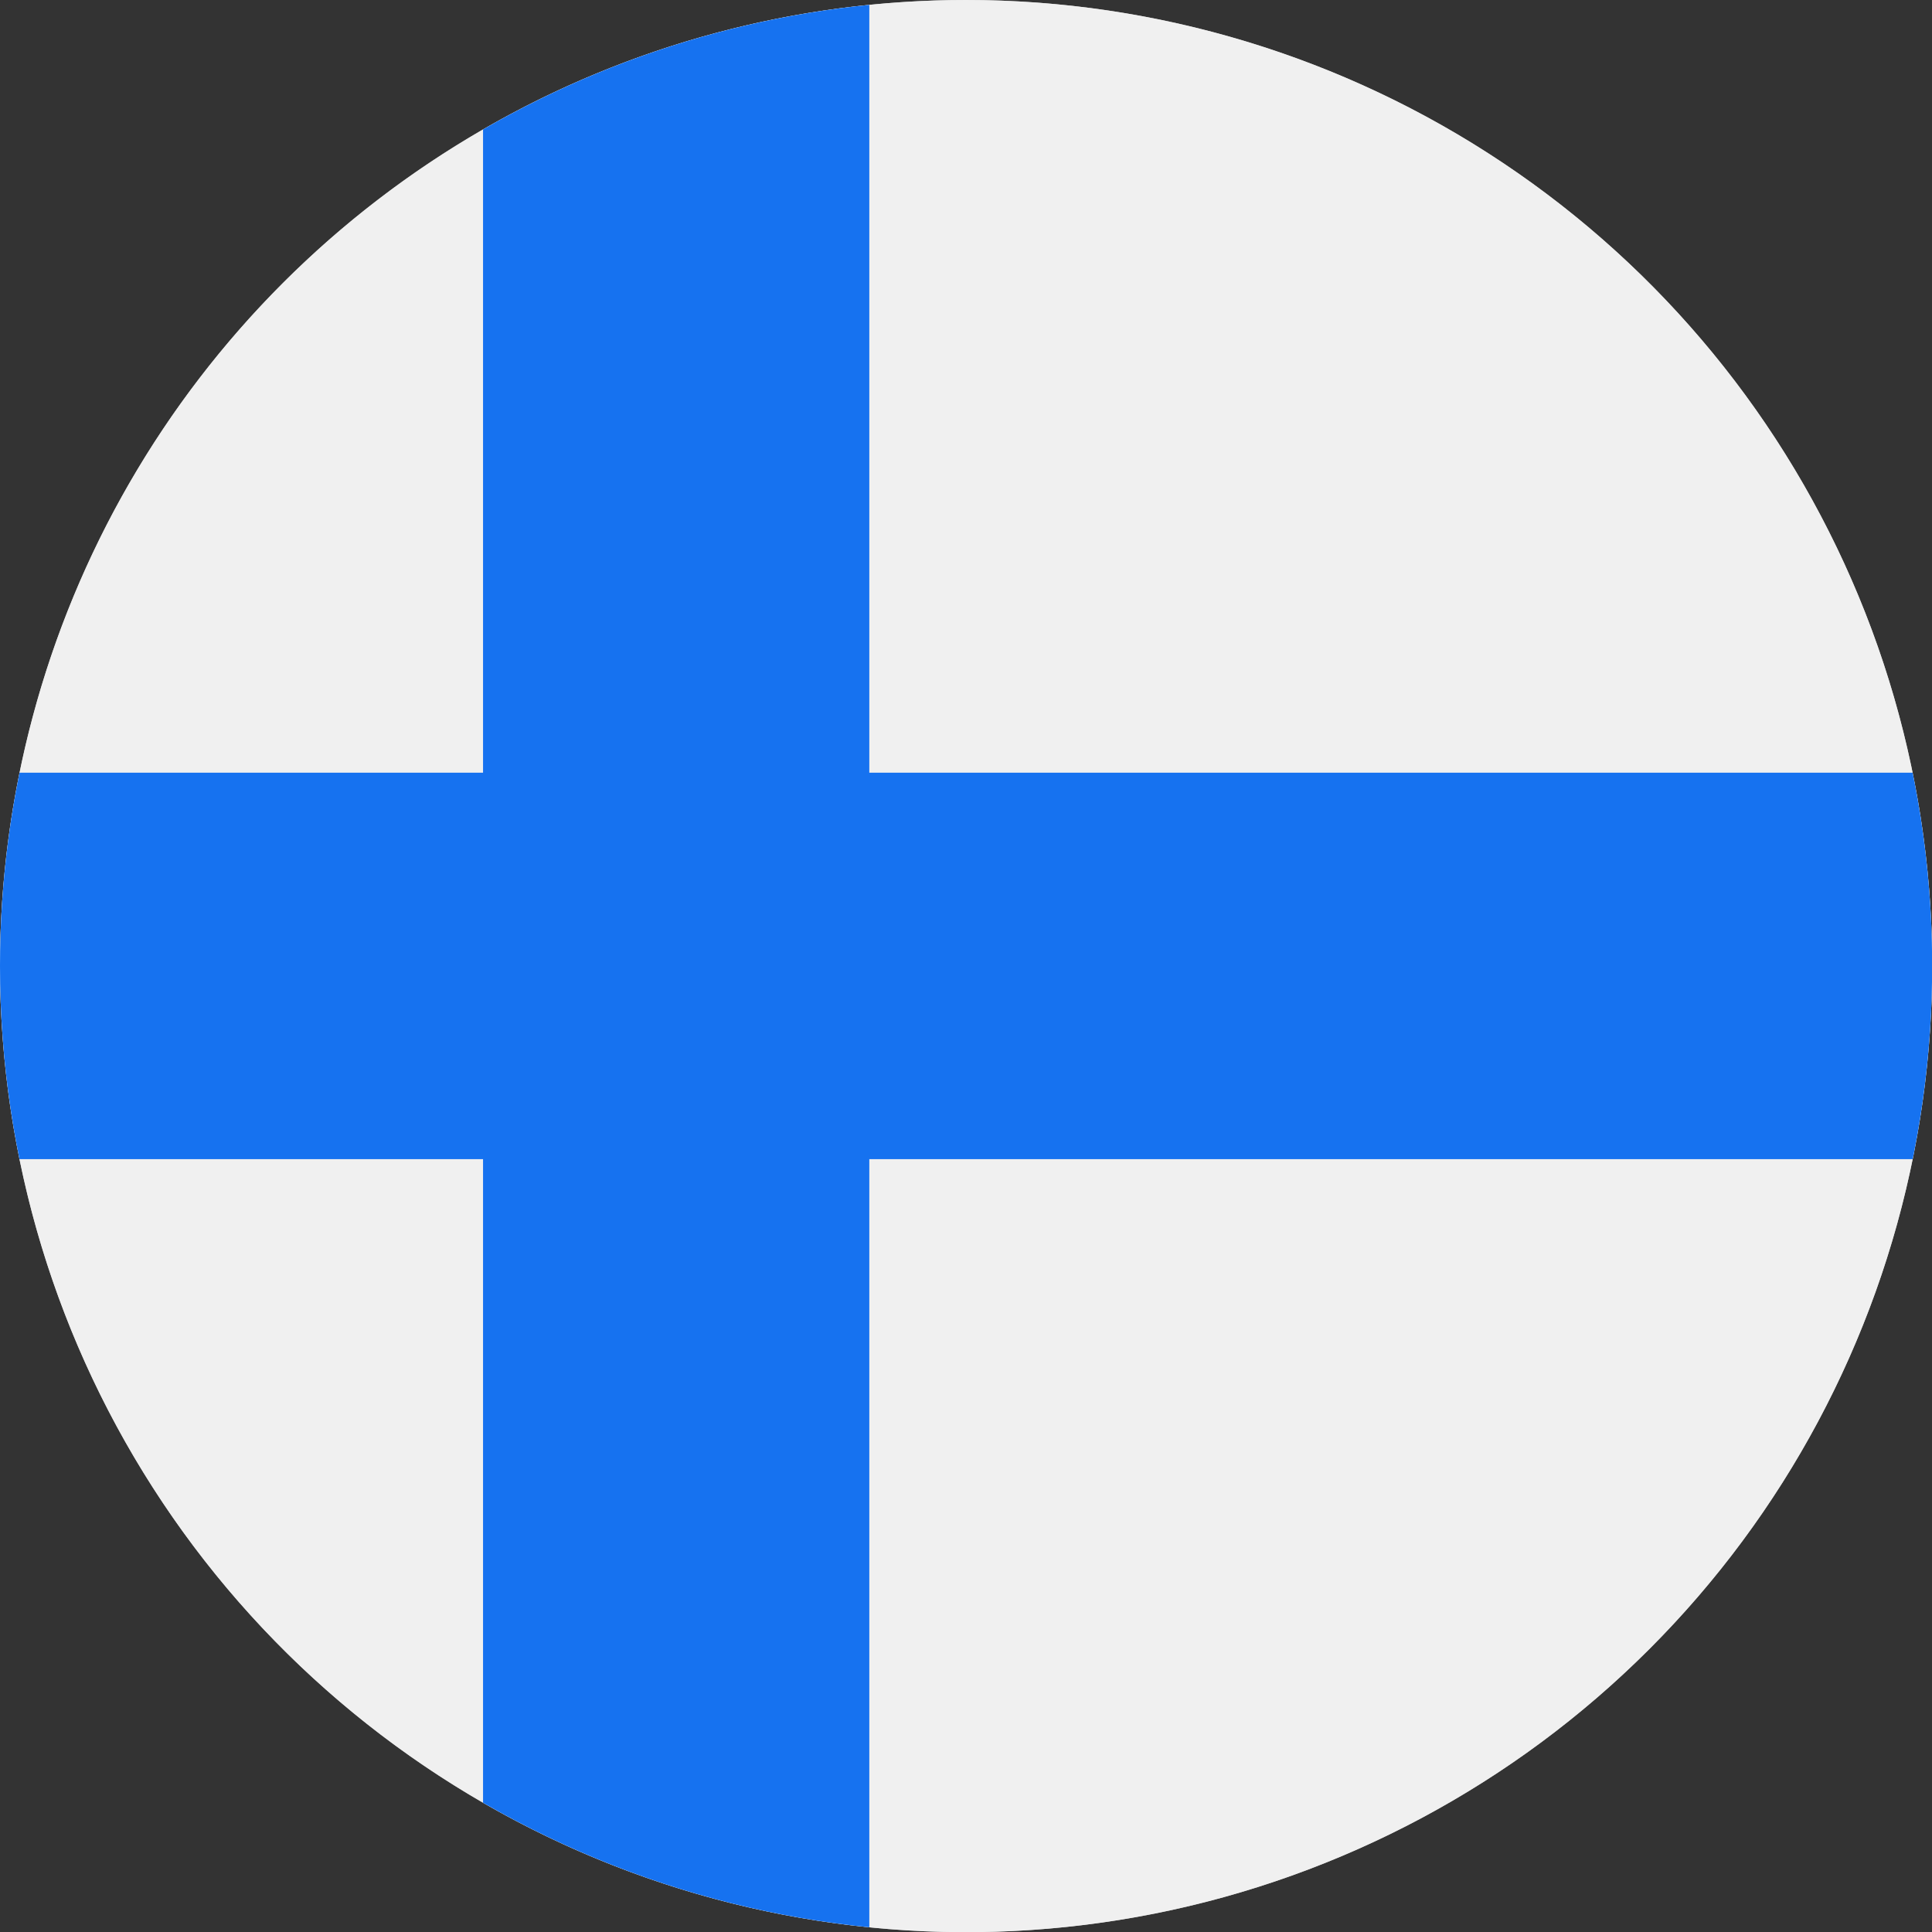
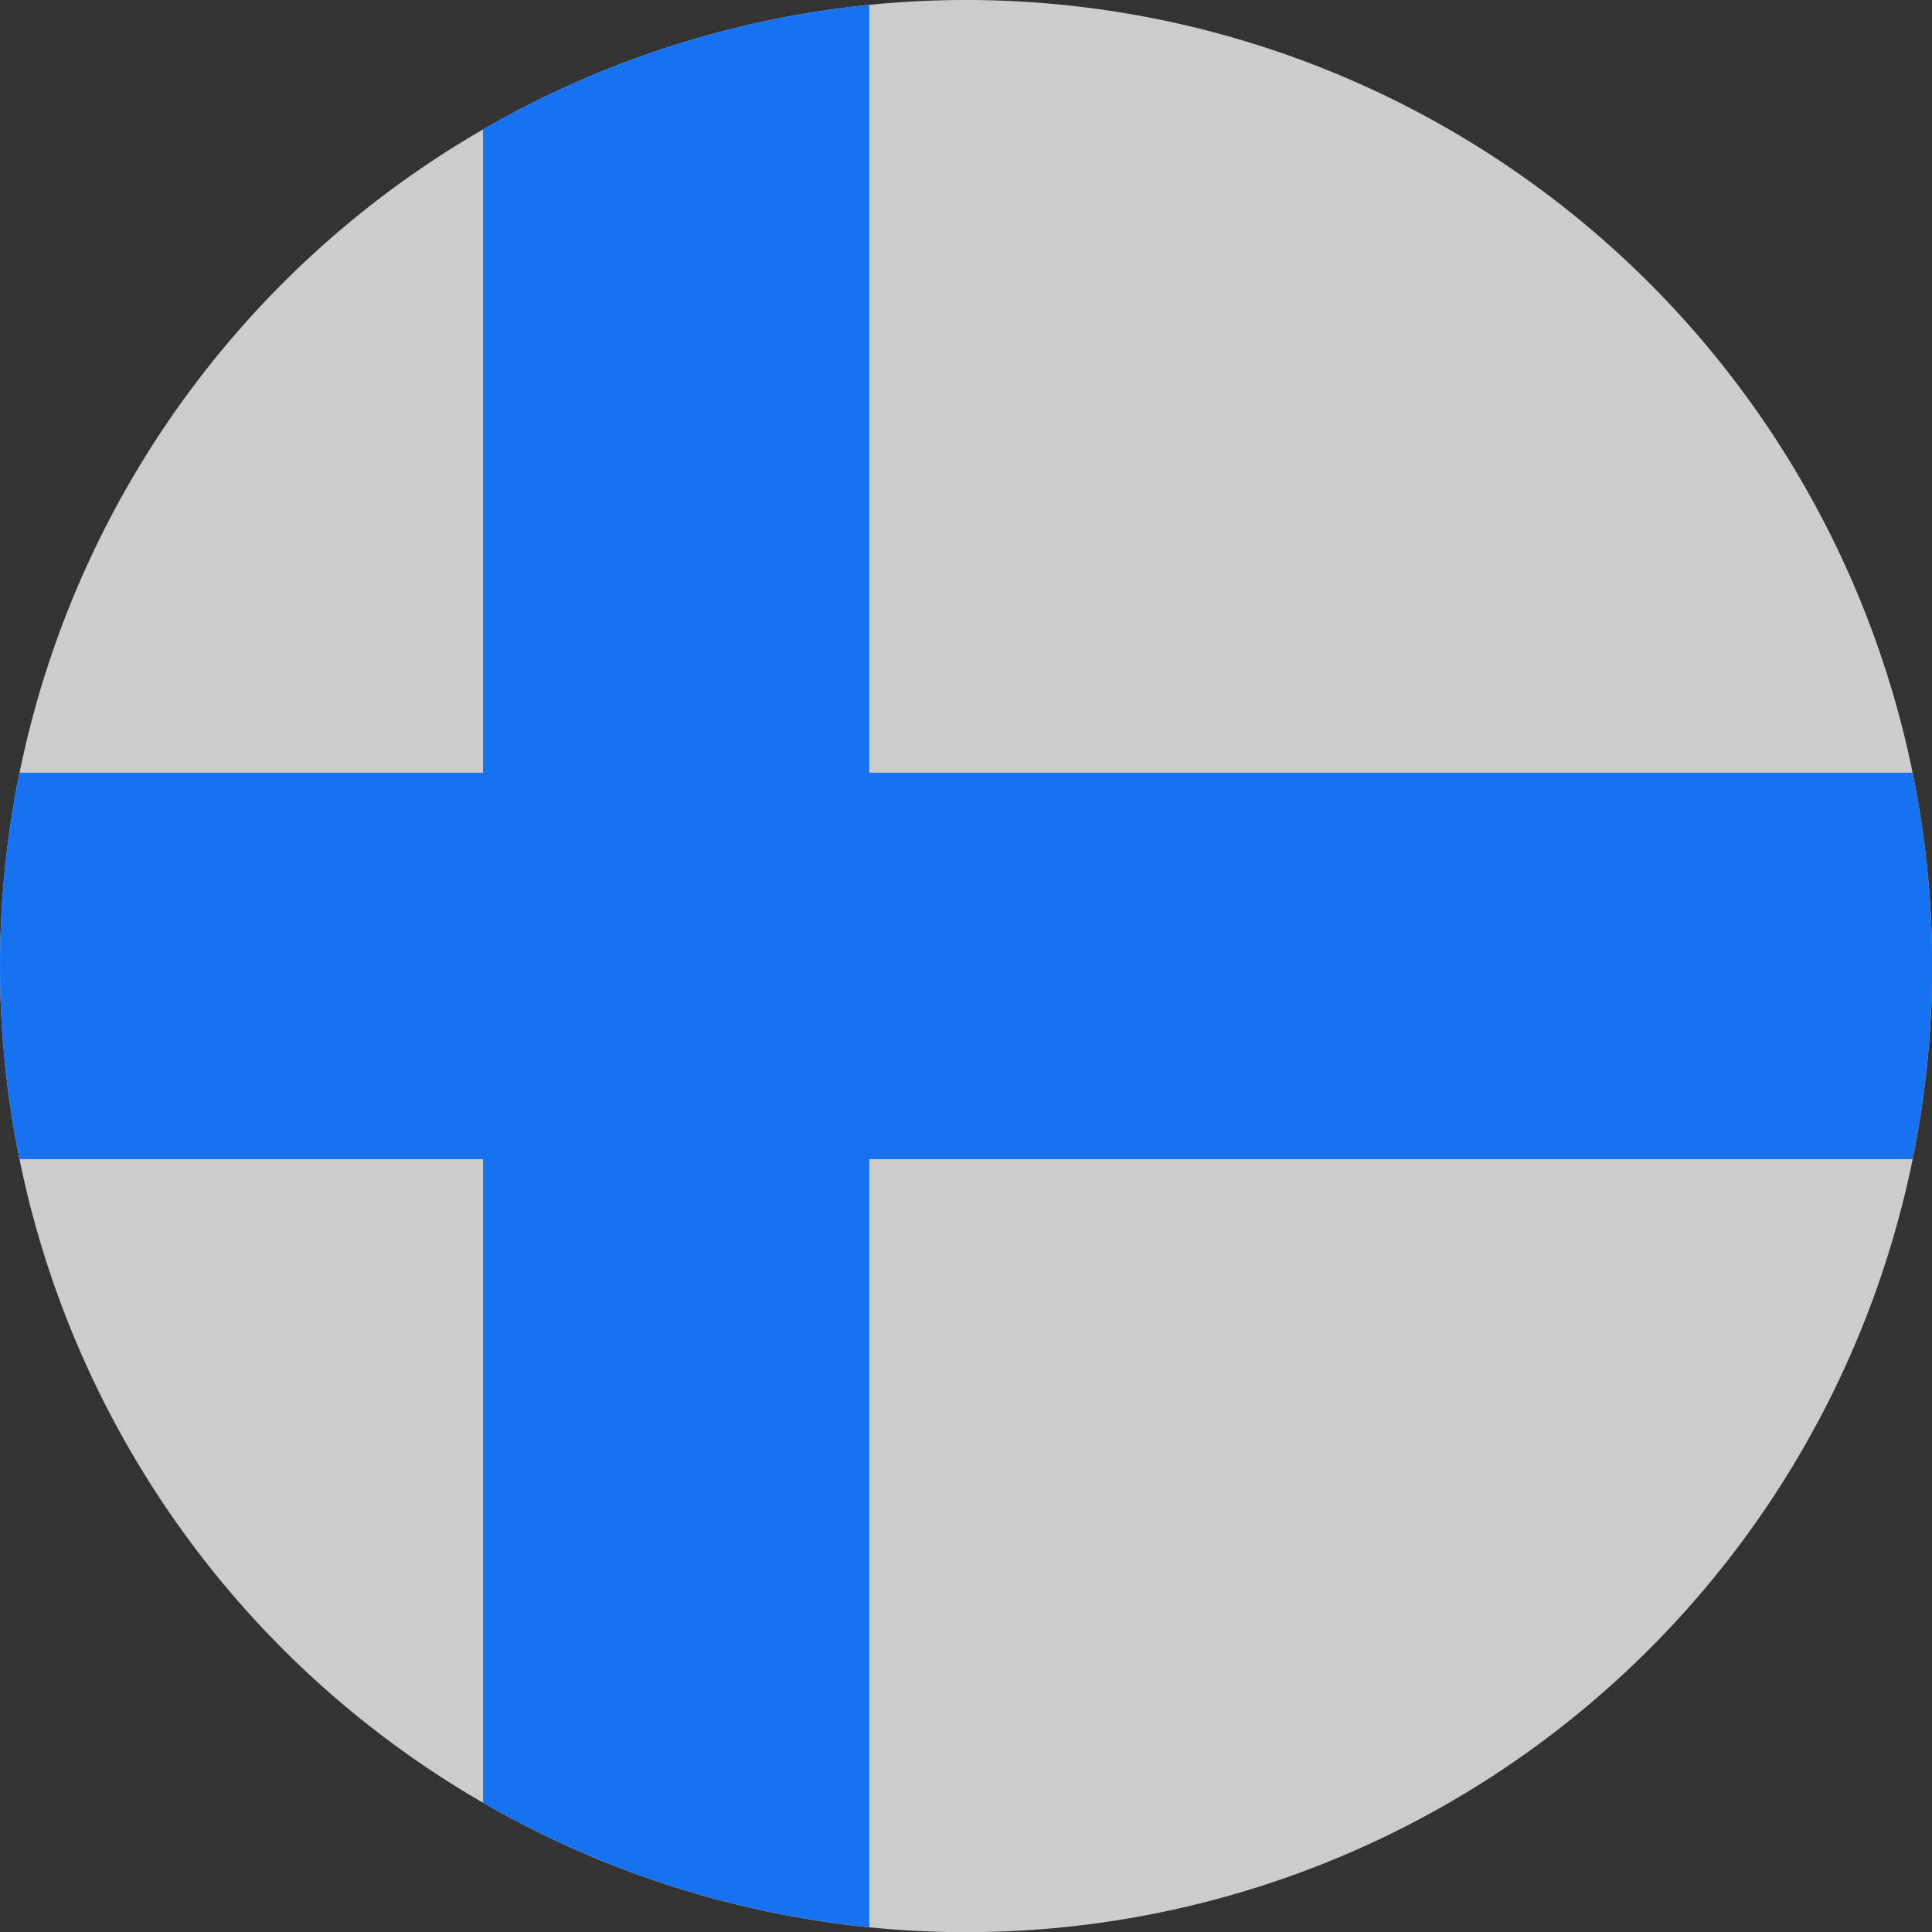
<svg xmlns="http://www.w3.org/2000/svg" id="Page_1" data-name="Page 1" viewBox="0 0 113.39 113.39">
  <rect x="0" y="0" width="113.39" height="113.39" fill="#333333" stroke="none" />
  <defs>
    <clipPath id="clip-path">
      <path d="M56.69,0A56.7,56.7,0,1,1,0,56.69,56.7,56.7,0,0,1,56.69,0Z" style="fill:#ccc;clip-rule:evenodd" />
    </clipPath>
  </defs>
  <title>FI_Finland</title>
  <g id="Layer_1" data-name="Layer 1">
-     <path d="M56.69,0A56.7,56.7,0,1,1,0,56.69,56.7,56.7,0,0,1,56.69,0Z" style="fill:#ccc;fill-rule:evenodd" />
+     <path d="M56.69,0A56.7,56.7,0,1,1,0,56.69,56.7,56.7,0,0,1,56.69,0" style="fill:#ccc;fill-rule:evenodd" />
    <g style="clip-path:url(#clip-path)">
-       <polygon points="-22.68 0 147.4 0 147.4 113.39 -22.68 113.39 -22.68 0 -22.68 0" style="fill:#f0f0f0" />
      <polygon points="28.35 0 51.02 0 51.02 45.35 147.4 45.35 147.4 68.03 51.02 68.03 51.02 113.39 28.35 113.39 28.35 68.03 -22.68 68.03 -22.68 45.35 28.35 45.35 28.35 0 28.35 0" style="fill:#1672f0" />
    </g>
  </g>
</svg>